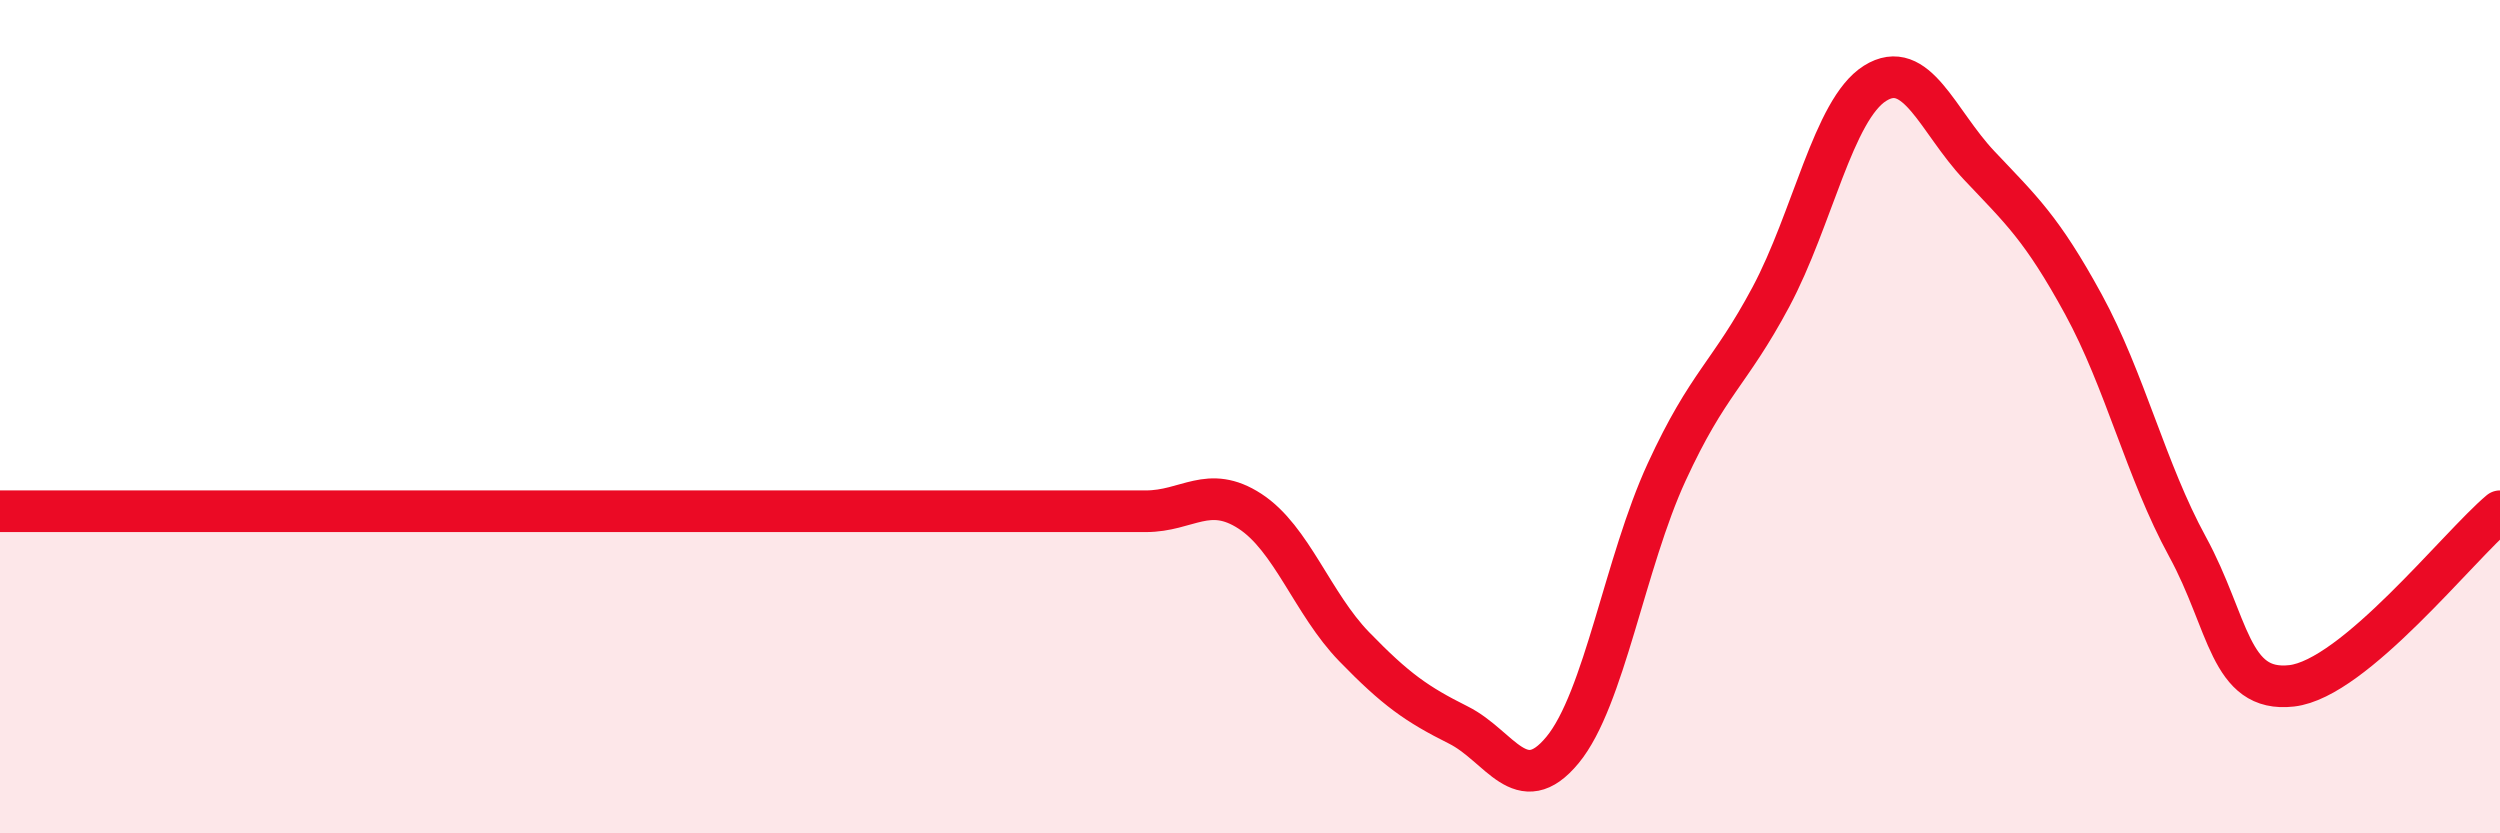
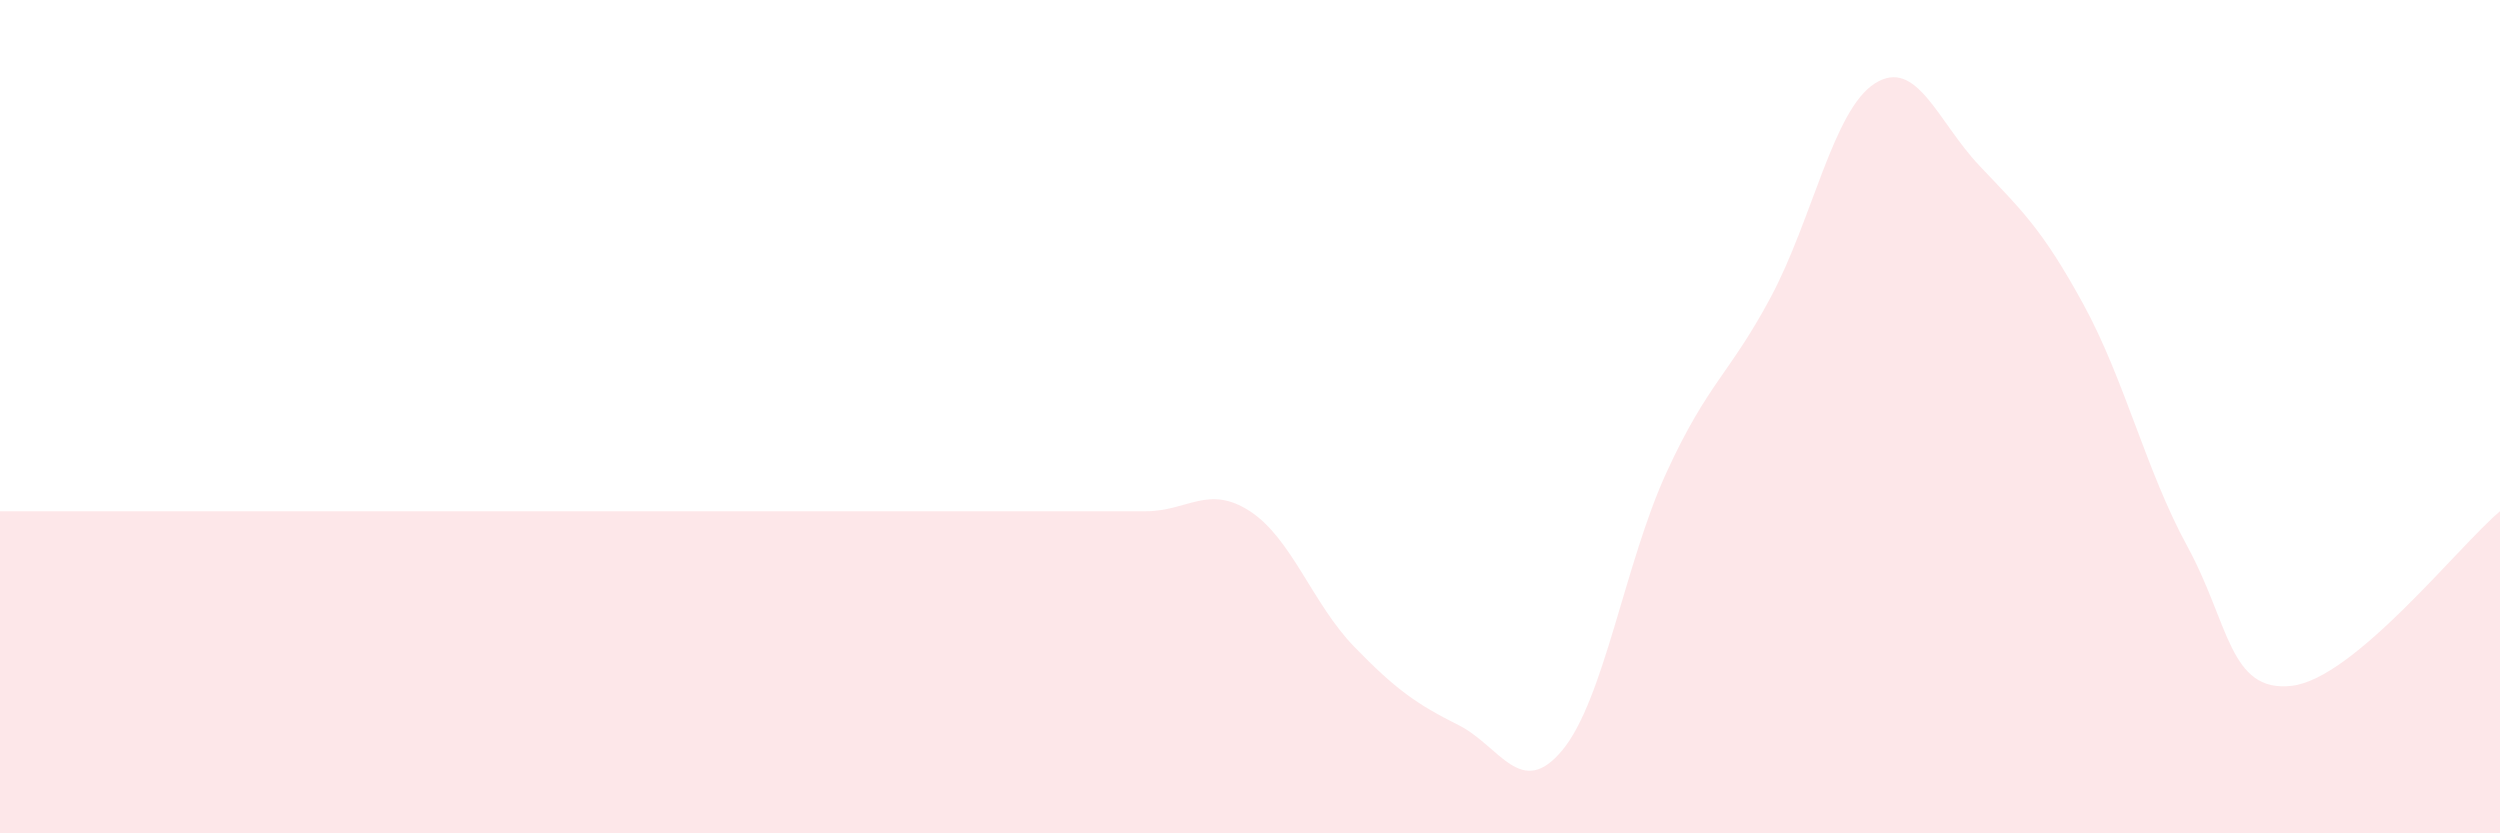
<svg xmlns="http://www.w3.org/2000/svg" width="60" height="20" viewBox="0 0 60 20">
  <path d="M 0,12.27 C 0.5,12.27 1.5,12.27 2.5,12.27 C 3.5,12.27 4,12.27 5,12.27 C 6,12.27 6.5,12.27 7.5,12.27 C 8.5,12.27 9,12.27 10,12.27 C 11,12.27 11.5,12.27 12.5,12.27 C 13.5,12.27 14,12.27 15,12.27 C 16,12.27 16.5,12.27 17.5,12.27 C 18.5,12.27 19,12.27 20,12.27 C 21,12.27 21.5,12.27 22.5,12.27 C 23.5,12.27 24,12.27 25,12.27 C 26,12.27 26.5,12.27 27.5,12.27 C 28.5,12.27 29,11.62 30,12.27 C 31,12.92 31.5,14.49 32.5,15.52 C 33.5,16.55 34,16.9 35,17.4 C 36,17.9 36.5,19.21 37.5,18 C 38.5,16.79 39,13.5 40,11.33 C 41,9.16 41.5,9 42.5,7.13 C 43.5,5.26 44,2.63 45,2 C 46,1.37 46.5,2.91 47.5,3.97 C 48.5,5.03 49,5.47 50,7.3 C 51,9.13 51.5,11.29 52.5,13.12 C 53.5,14.95 53.5,16.63 55,16.46 C 56.5,16.29 59,13.11 60,12.27L60 20L0 20Z" fill="#EB0A25" opacity="0.1" stroke-linecap="round" stroke-linejoin="round" />
-   <path d="M 0,12.27 C 0.5,12.27 1.5,12.27 2.5,12.27 C 3.5,12.27 4,12.27 5,12.27 C 6,12.27 6.5,12.27 7.5,12.27 C 8.5,12.27 9,12.27 10,12.27 C 11,12.27 11.5,12.27 12.5,12.27 C 13.5,12.27 14,12.27 15,12.27 C 16,12.27 16.5,12.27 17.5,12.27 C 18.5,12.27 19,12.27 20,12.27 C 21,12.27 21.5,12.27 22.5,12.27 C 23.5,12.27 24,12.27 25,12.27 C 26,12.27 26.5,12.27 27.5,12.27 C 28.5,12.27 29,11.62 30,12.27 C 31,12.92 31.5,14.49 32.5,15.52 C 33.5,16.55 34,16.9 35,17.4 C 36,17.9 36.5,19.21 37.5,18 C 38.5,16.79 39,13.5 40,11.33 C 41,9.16 41.5,9 42.5,7.13 C 43.5,5.26 44,2.63 45,2 C 46,1.37 46.5,2.91 47.5,3.97 C 48.5,5.03 49,5.47 50,7.3 C 51,9.13 51.5,11.29 52.5,13.12 C 53.5,14.95 53.5,16.63 55,16.46 C 56.5,16.29 59,13.11 60,12.27" stroke="#EB0A25" stroke-width="1" fill="none" stroke-linecap="round" stroke-linejoin="round" />
</svg>